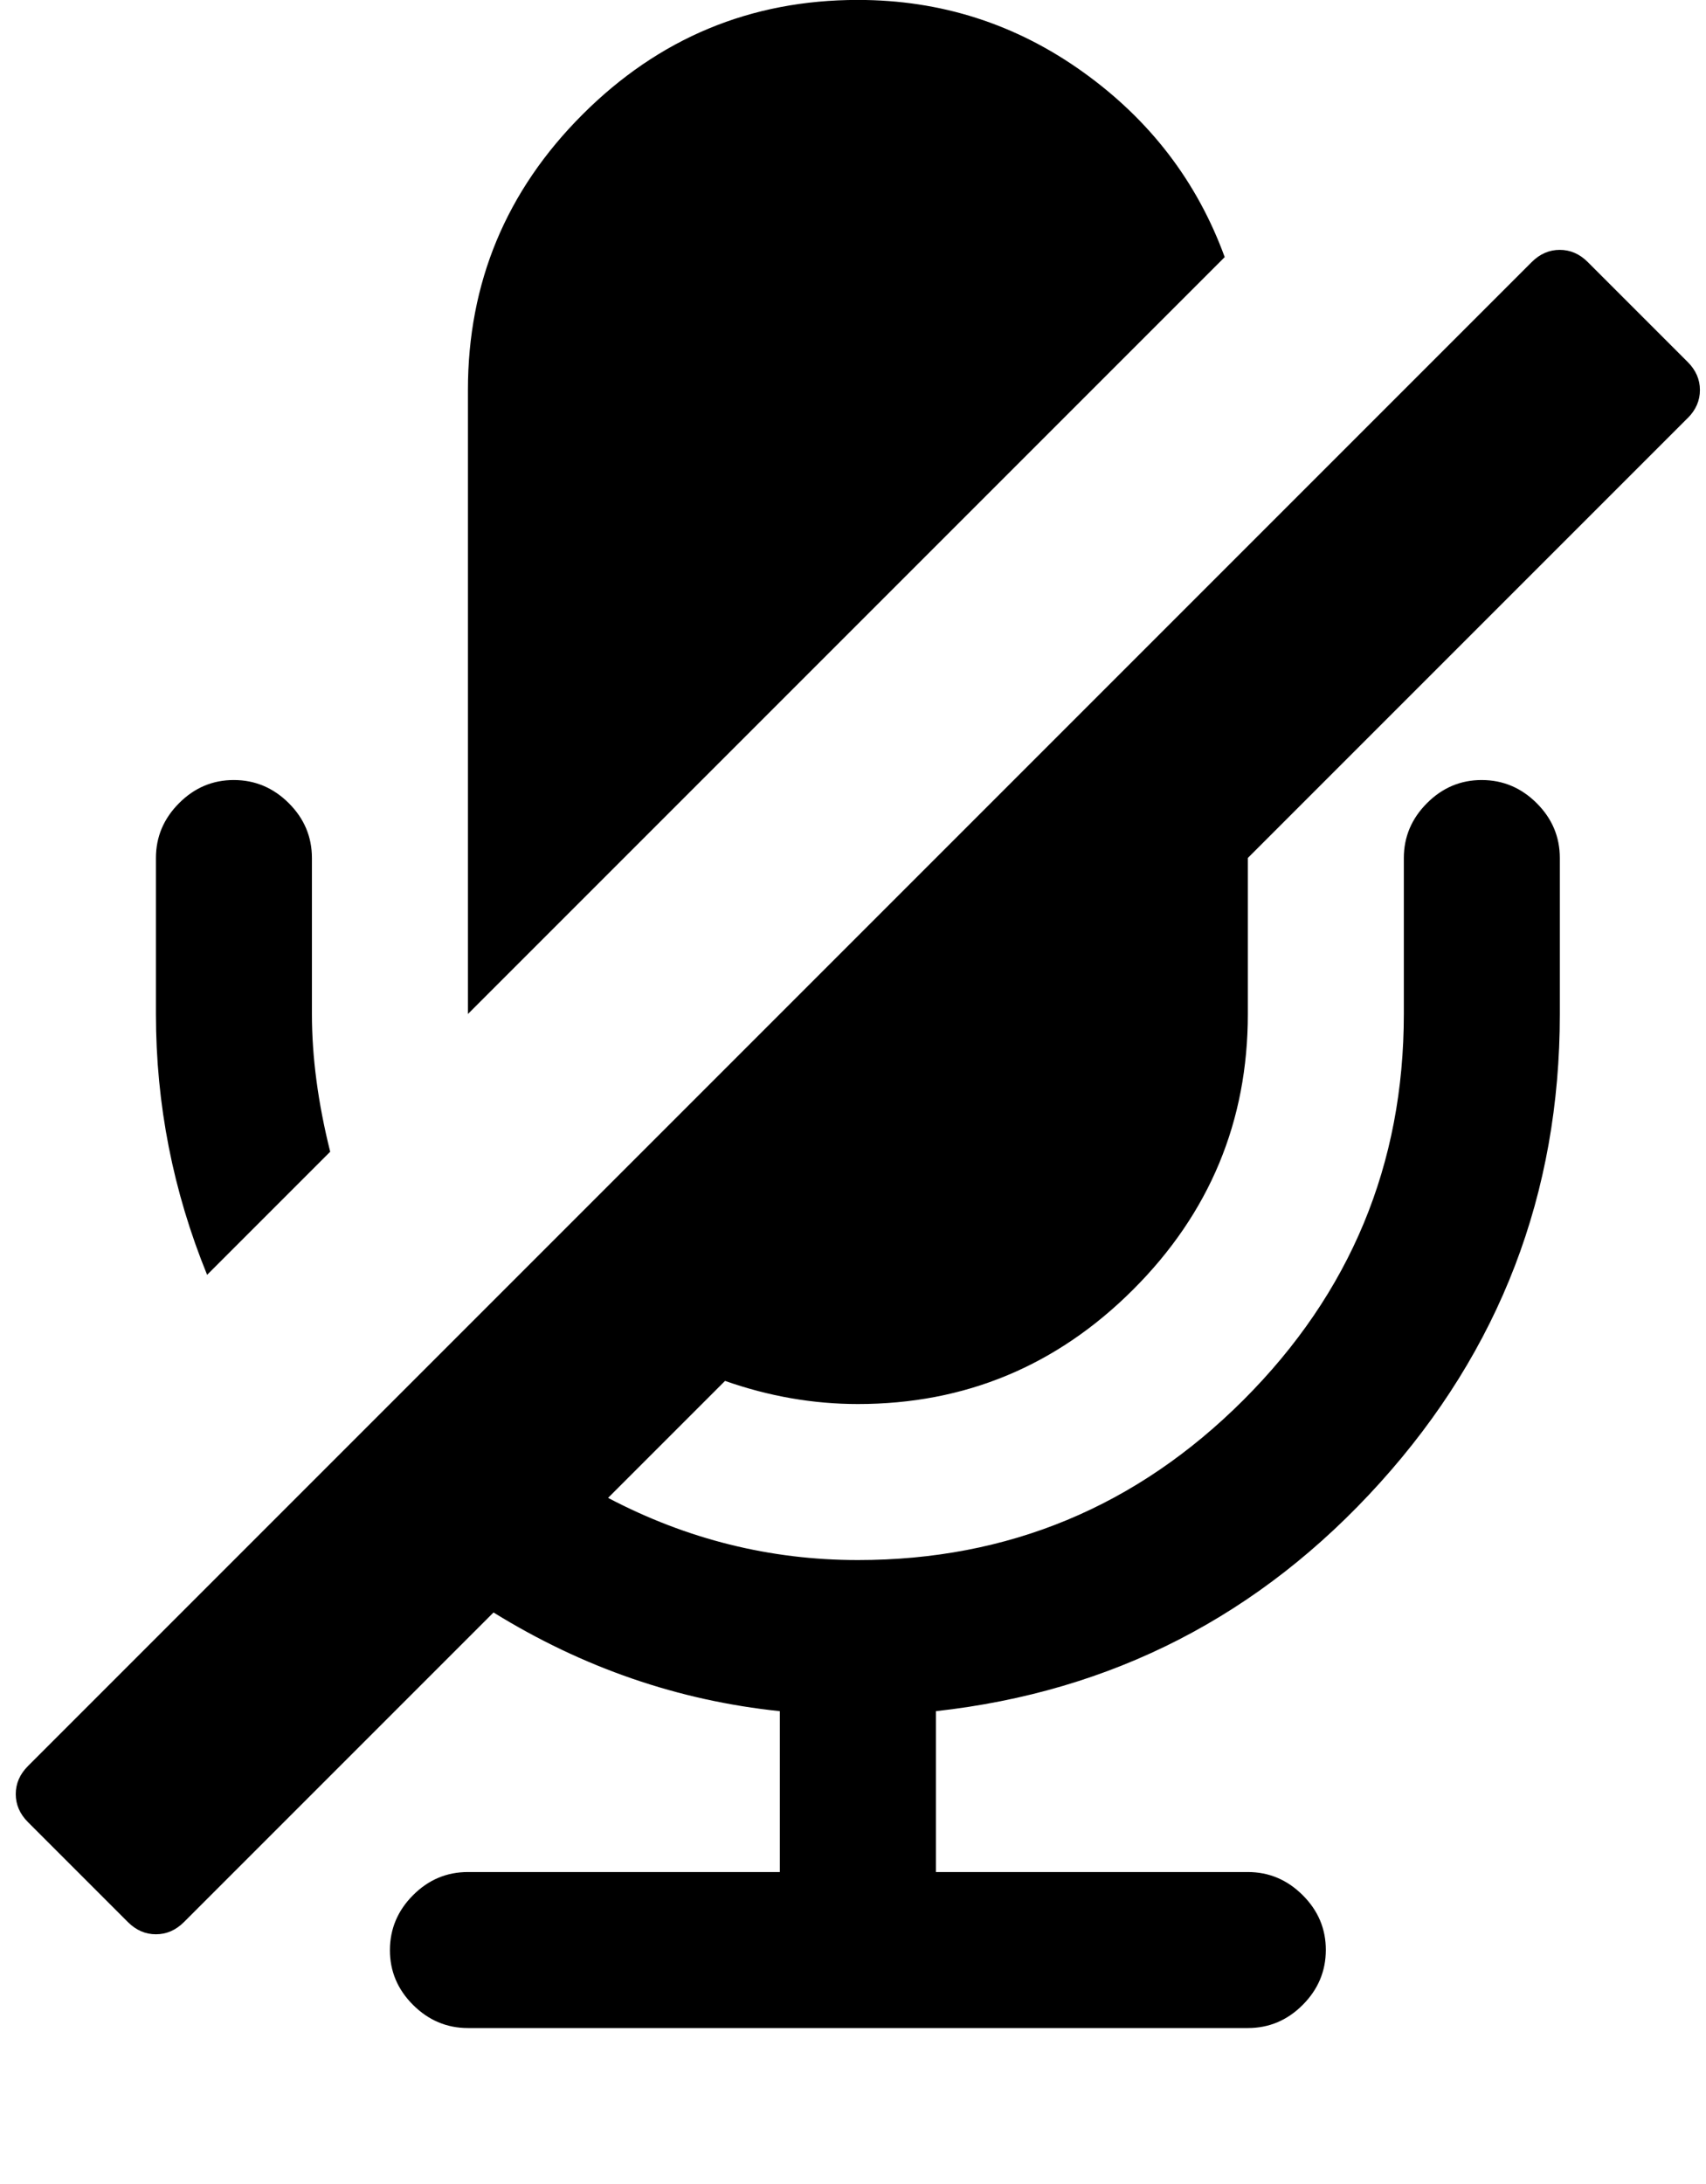
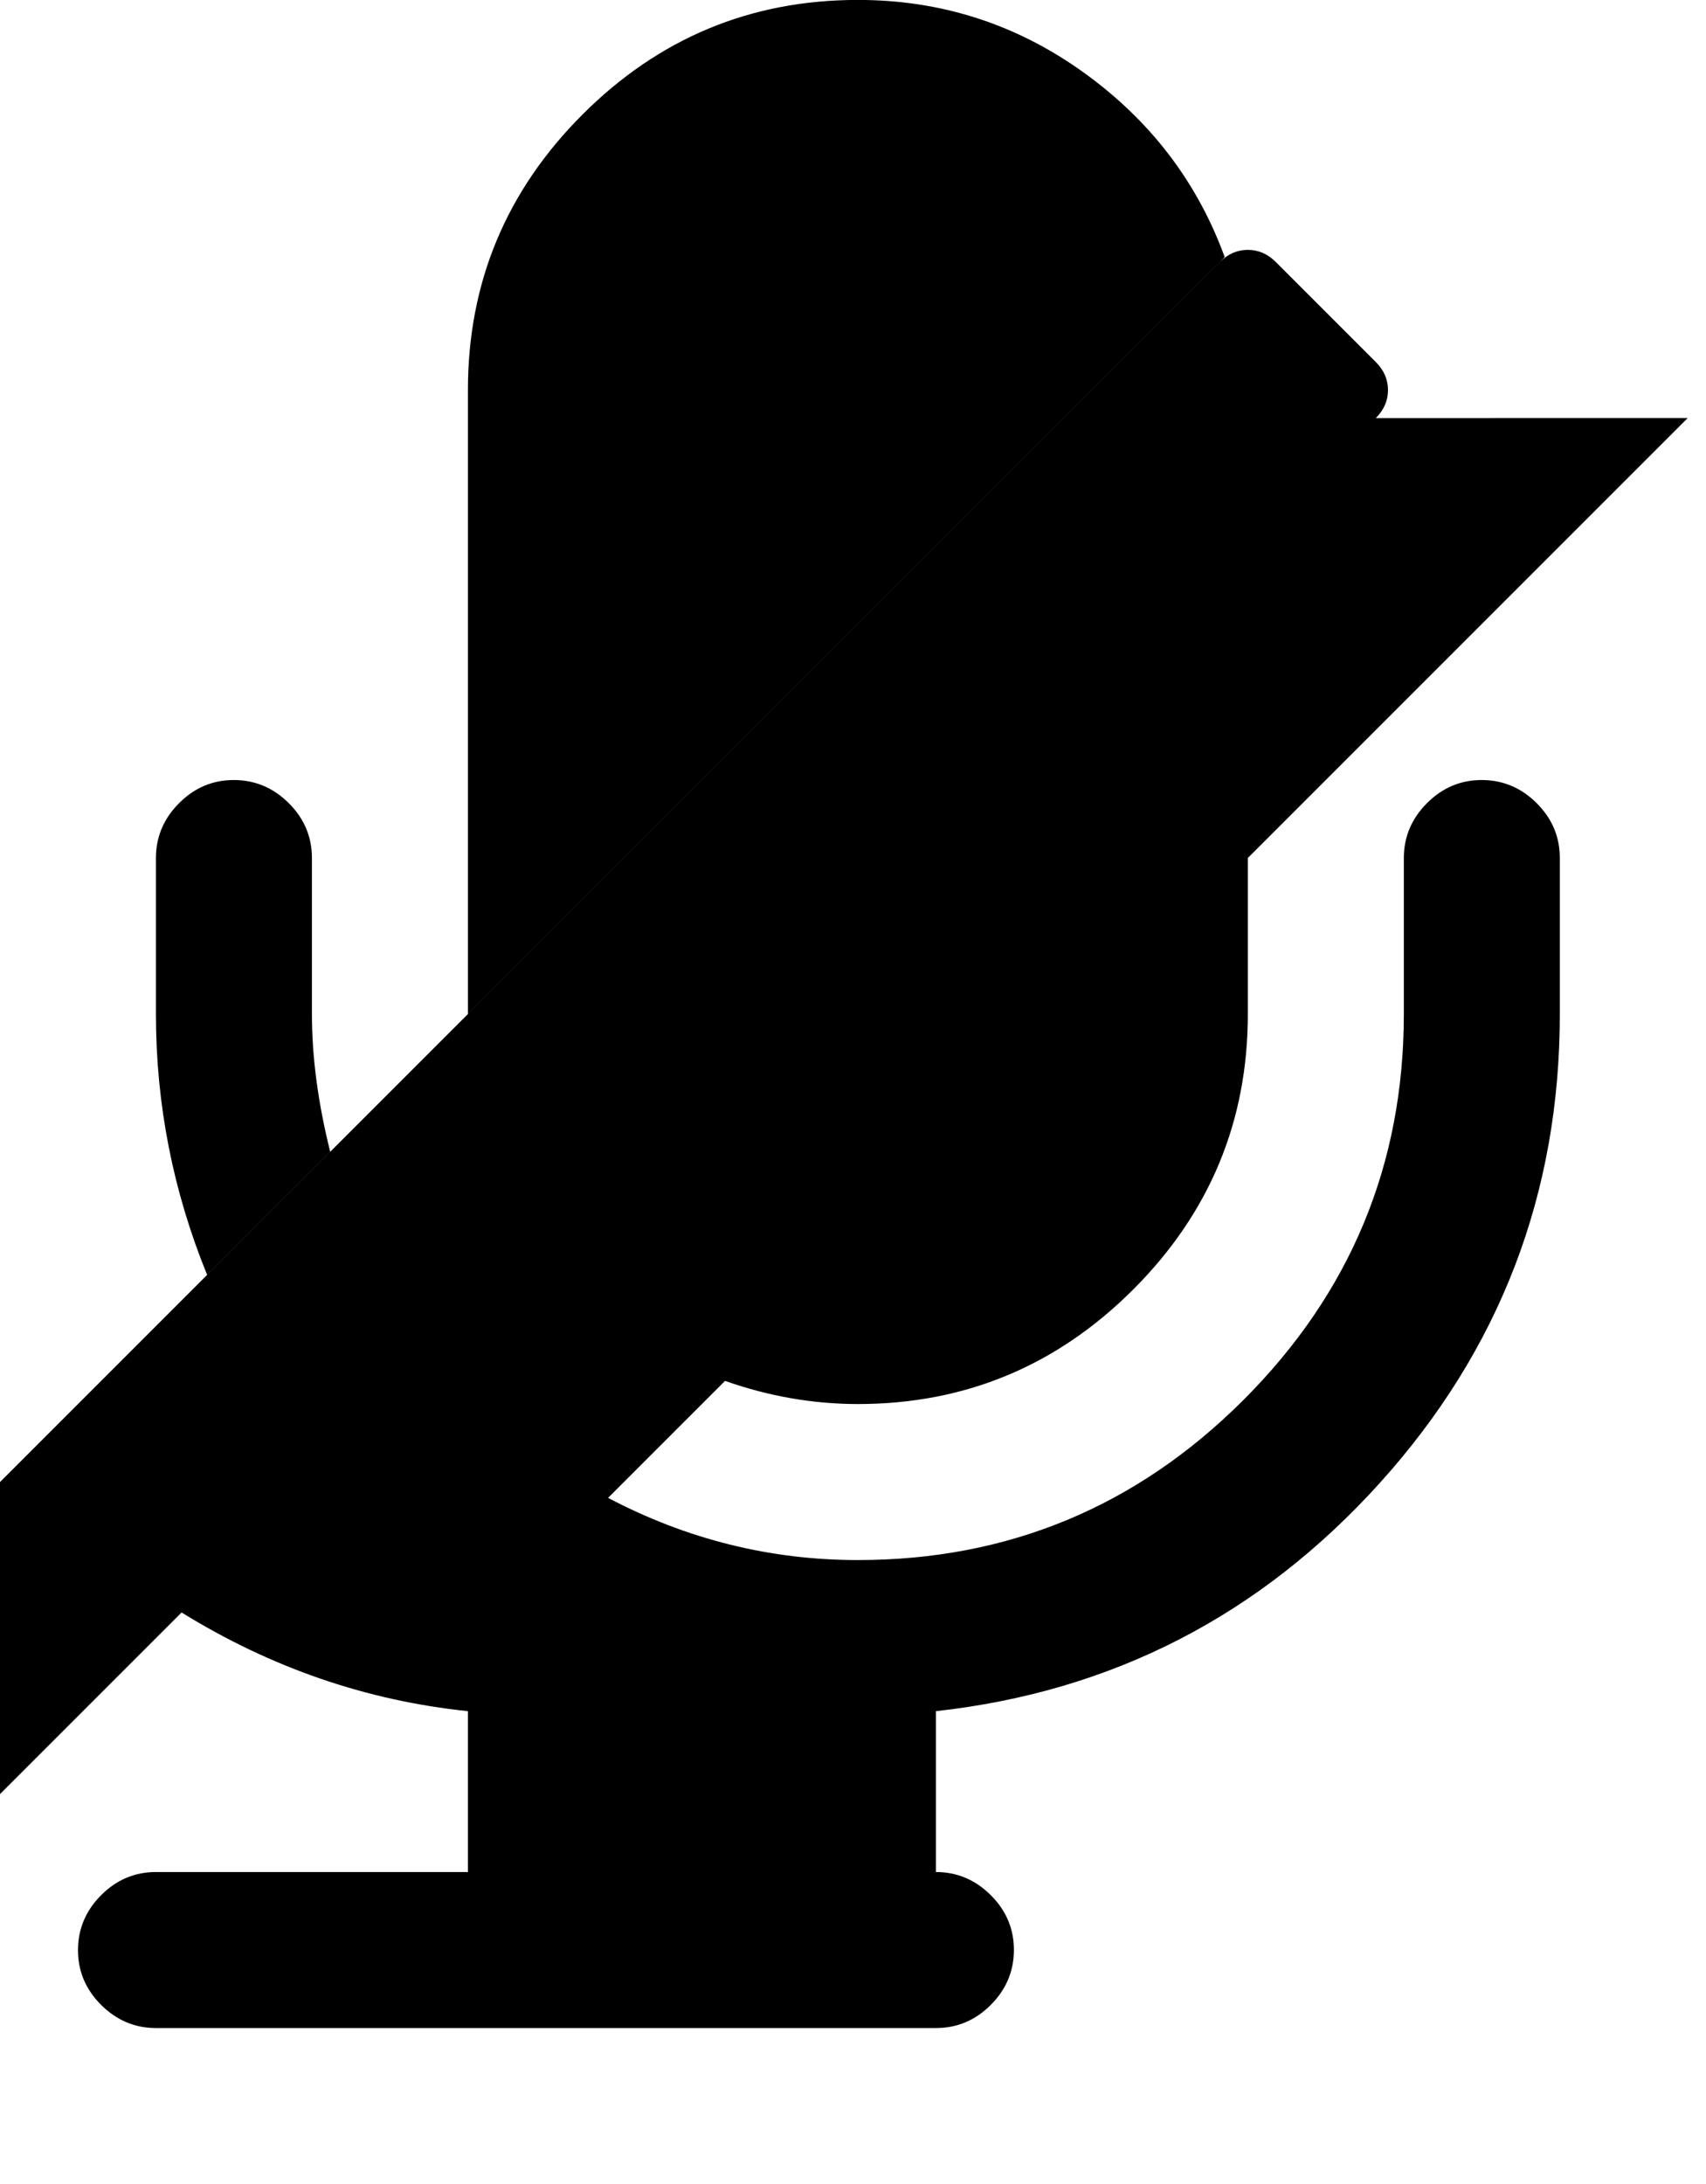
<svg xmlns="http://www.w3.org/2000/svg" fill="currentColor" version="1.1" width="25" height="32" viewBox="0 0 25 32">
-   <path d="M4.839 16.875l-1.804 1.804q-0.75-1.839-0.75-3.821v-2.286q0-0.464 0.339-0.804t0.804-0.339 0.804 0.339 0.339 0.804v2.286q0 0.946 0.268 2.018zM24.732 6.125l-6.446 6.446v2.286q0 2.357-1.679 4.036t-4.036 1.679q-0.982 0-1.946-0.339l-1.714 1.714q1.732 0.911 3.661 0.911 3.304 0 5.652-2.348t2.348-5.652v-2.286q0-0.464 0.339-0.804t0.804-0.339 0.804 0.339 0.339 0.804v2.286q0 3.946-2.634 6.866t-6.509 3.348v2.357h4.571q0.464 0 0.804 0.339t0.339 0.804-0.339 0.804-0.804 0.339h-11.429q-0.464 0-0.804-0.339t-0.339-0.804 0.339-0.804 0.804-0.339h4.571v-2.357q-2.232-0.232-4.196-1.446l-4.536 4.536q-0.179 0.179-0.411 0.179t-0.411-0.179l-1.464-1.464q-0.179-0.179-0.179-0.411t0.179-0.411l22.036-22.036q0.179-0.179 0.411-0.179t0.411 0.179l1.464 1.464q0.179 0.179 0.179 0.411t-0.179 0.411zM17.946 3.768l-11.089 11.089v-9.143q0-2.357 1.679-4.036t4.036-1.679q1.821 0 3.295 1.054t2.080 2.714z" />
+   <path d="M4.839 16.875l-1.804 1.804q-0.75-1.839-0.75-3.821v-2.286q0-0.464 0.339-0.804t0.804-0.339 0.804 0.339 0.339 0.804v2.286q0 0.946 0.268 2.018zM24.732 6.125l-6.446 6.446v2.286q0 2.357-1.679 4.036t-4.036 1.679q-0.982 0-1.946-0.339l-1.714 1.714q1.732 0.911 3.661 0.911 3.304 0 5.652-2.348t2.348-5.652v-2.286q0-0.464 0.339-0.804t0.804-0.339 0.804 0.339 0.339 0.804v2.286q0 3.946-2.634 6.866t-6.509 3.348v2.357q0.464 0 0.804 0.339t0.339 0.804-0.339 0.804-0.804 0.339h-11.429q-0.464 0-0.804-0.339t-0.339-0.804 0.339-0.804 0.804-0.339h4.571v-2.357q-2.232-0.232-4.196-1.446l-4.536 4.536q-0.179 0.179-0.411 0.179t-0.411-0.179l-1.464-1.464q-0.179-0.179-0.179-0.411t0.179-0.411l22.036-22.036q0.179-0.179 0.411-0.179t0.411 0.179l1.464 1.464q0.179 0.179 0.179 0.411t-0.179 0.411zM17.946 3.768l-11.089 11.089v-9.143q0-2.357 1.679-4.036t4.036-1.679q1.821 0 3.295 1.054t2.080 2.714z" />
</svg>